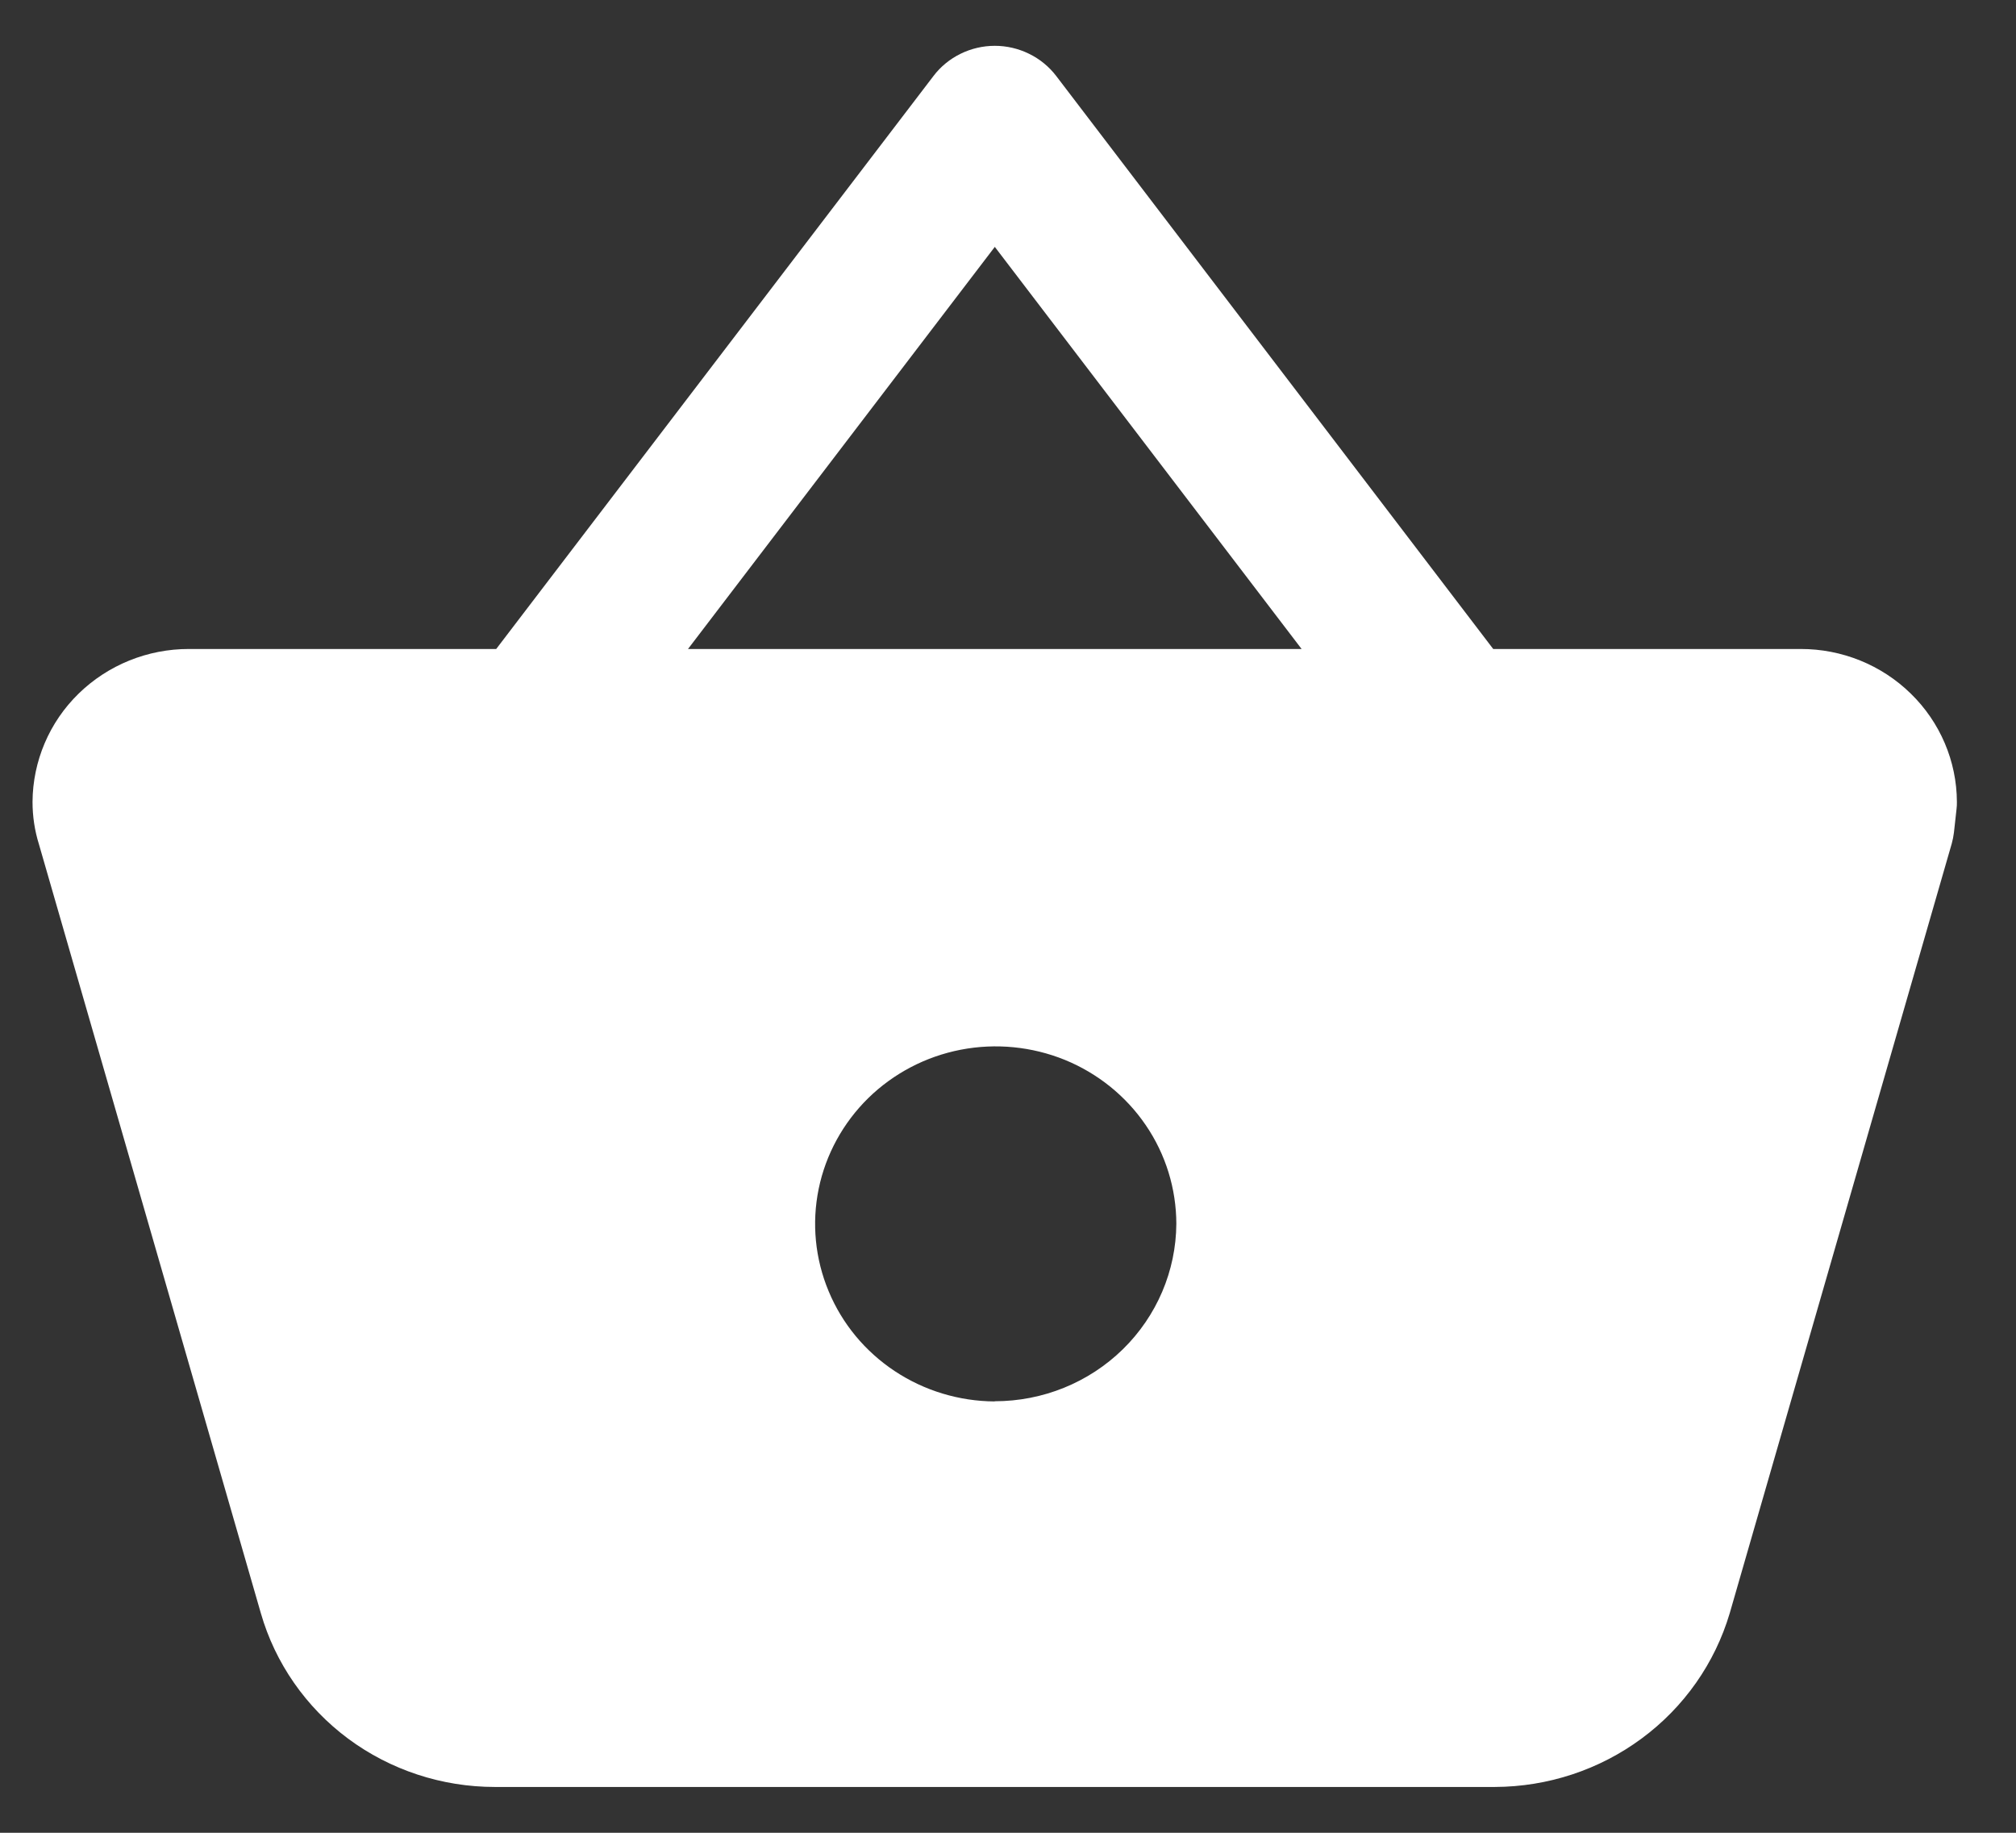
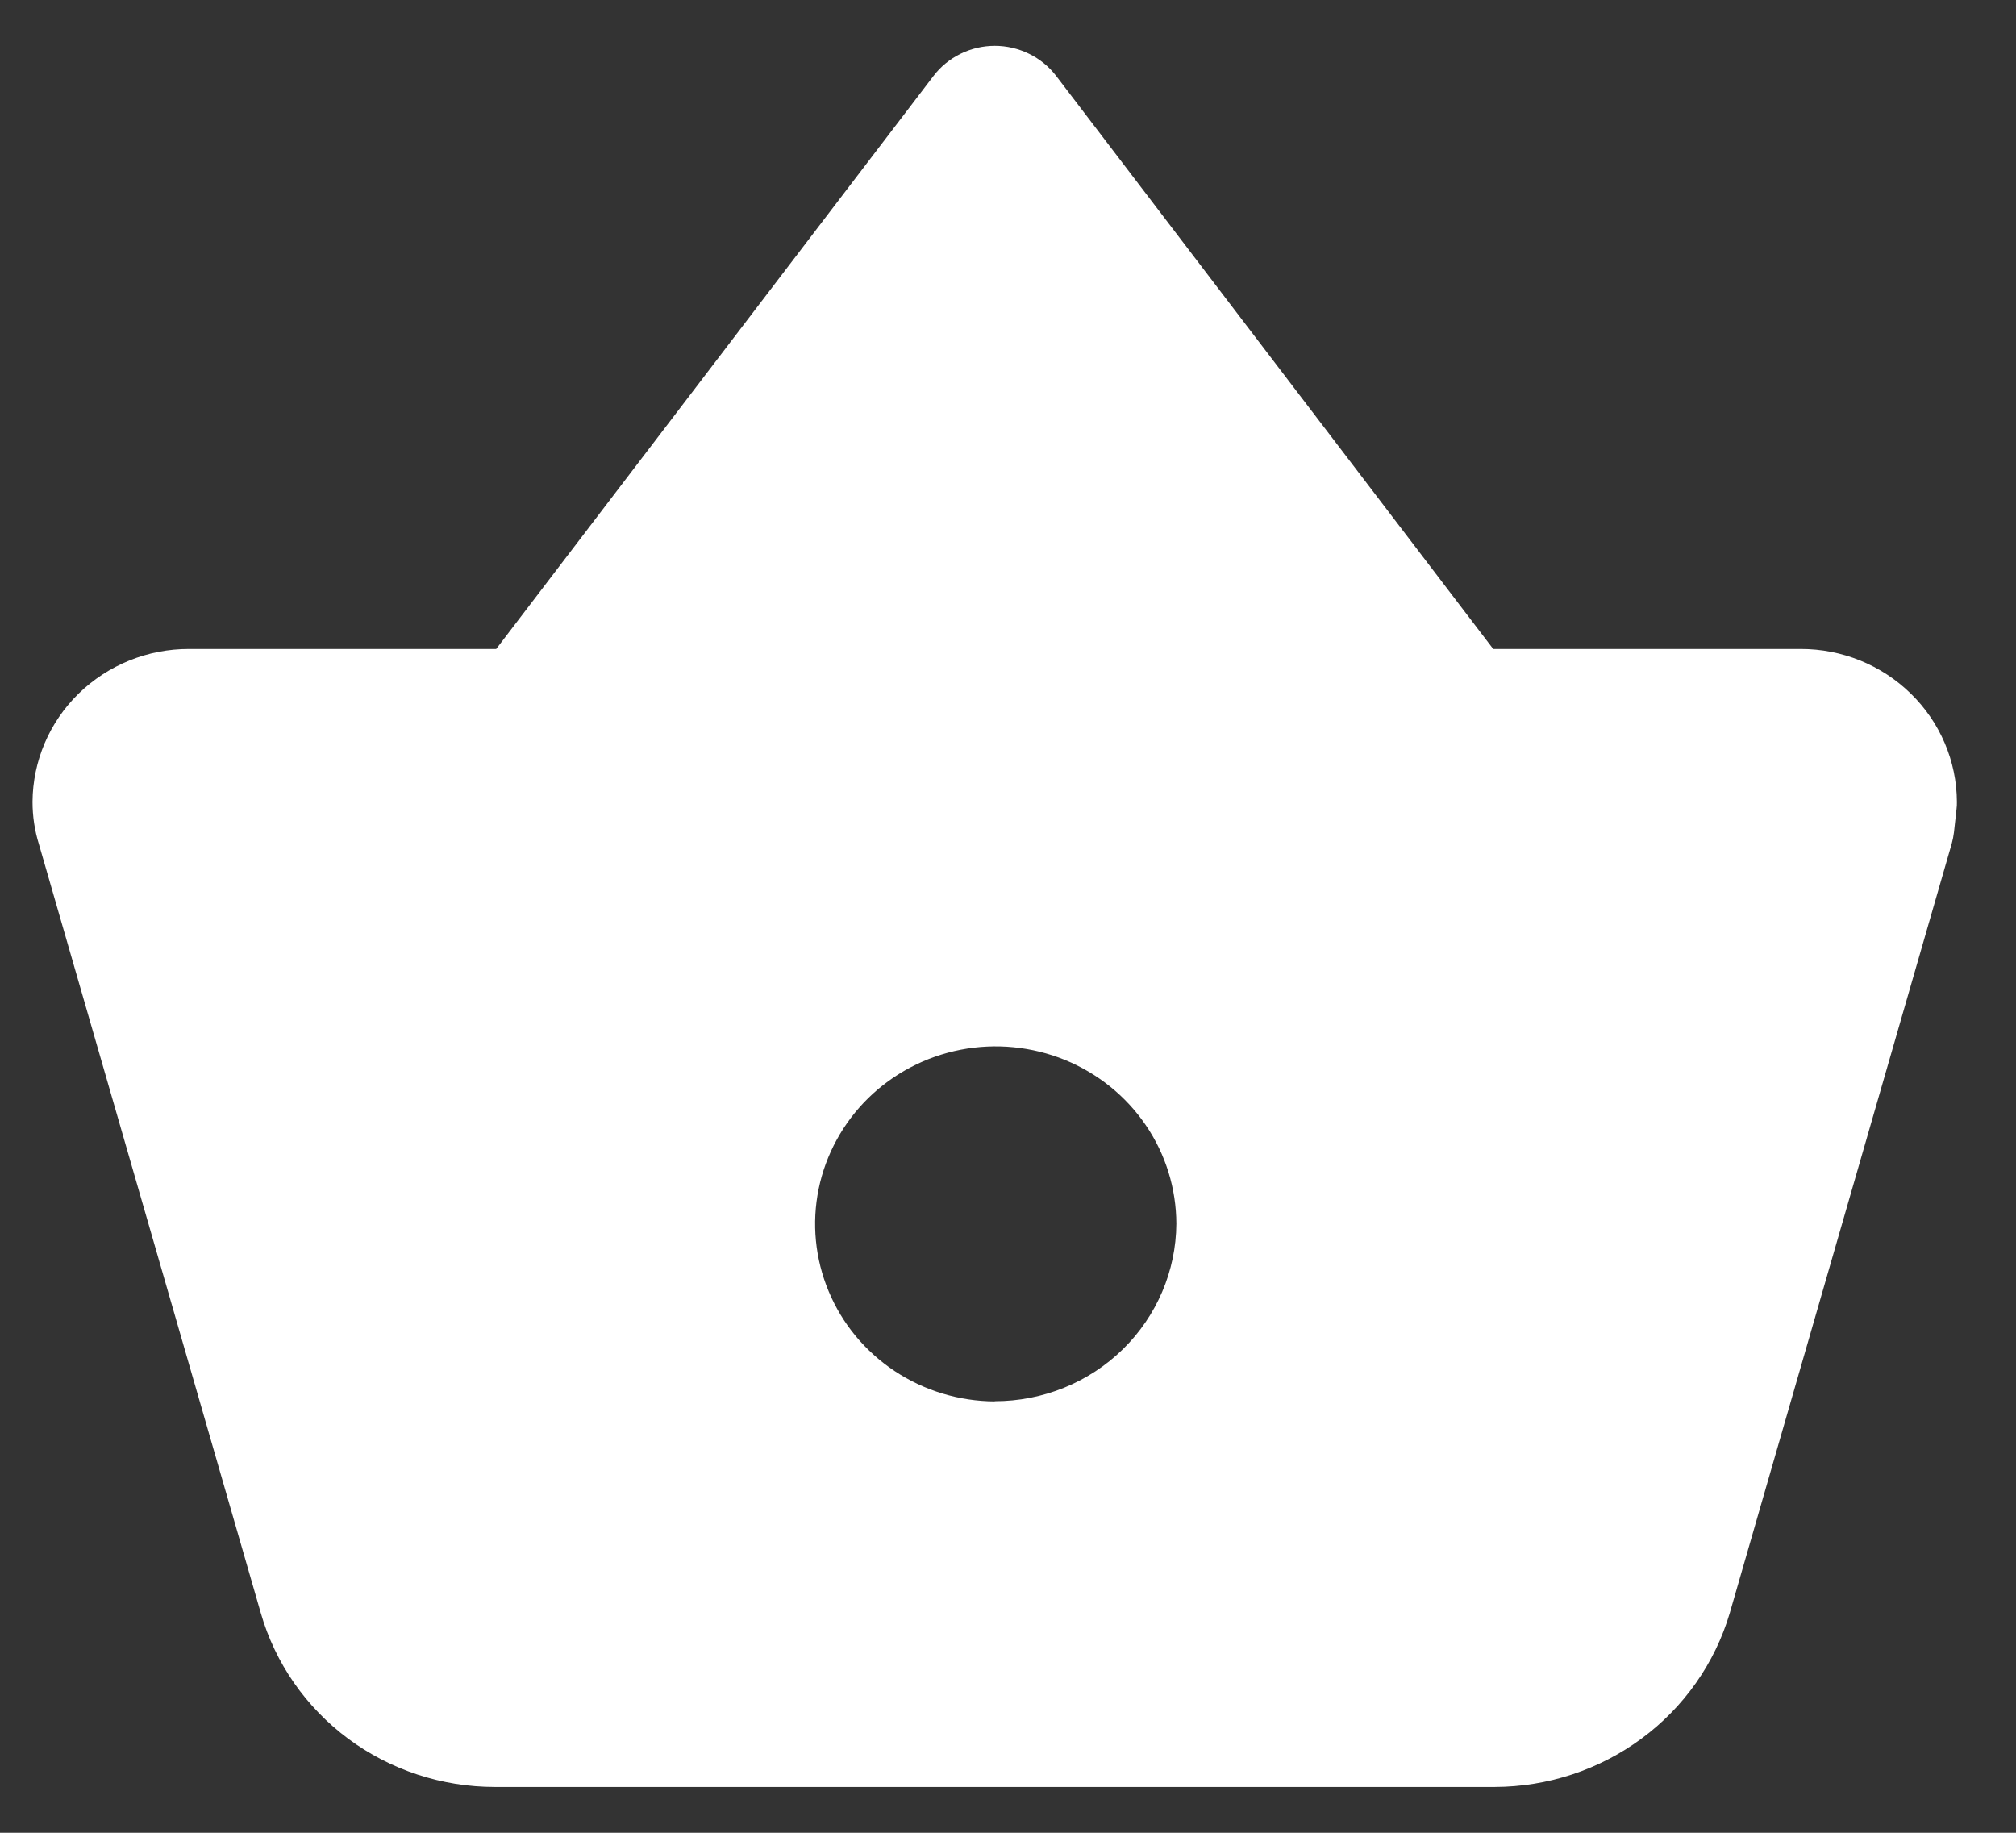
<svg xmlns="http://www.w3.org/2000/svg" width="22" height="20" viewBox="0 0 22 20" fill="none">
  <rect x="0" y="0" width="22" height="20" fill="#333333" stroke="none" />
-   <path d="M19.649 7.082H16.295L11.526 0.829C11.448 0.727 11.347 0.644 11.23 0.587C11.114 0.53 10.986 0.5 10.856 0.5C10.726 0.5 10.598 0.53 10.482 0.587C10.366 0.644 10.264 0.727 10.187 0.829L5.415 7.082H2.063C1.612 7.081 1.179 7.256 0.858 7.569C0.538 7.881 0.358 8.306 0.355 8.749C0.355 8.907 0.378 9.063 0.425 9.213L2.846 17.602C3.003 18.149 3.338 18.63 3.799 18.973C4.26 19.315 4.822 19.5 5.4 19.5H16.313C16.891 19.498 17.453 19.313 17.915 18.971C18.377 18.63 18.714 18.15 18.876 17.604L21.299 9.205C21.31 9.165 21.318 9.124 21.323 9.083L21.351 8.829C21.354 8.803 21.356 8.776 21.355 8.749C21.353 8.306 21.172 7.881 20.852 7.569C20.532 7.256 20.1 7.081 19.649 7.082ZM10.856 2.694L14.204 7.082H7.508L10.856 2.694ZM10.856 15.293C10.467 15.291 10.087 15.176 9.764 14.962C9.441 14.748 9.19 14.445 9.043 14.091C8.895 13.737 8.857 13.348 8.934 12.973C9.011 12.598 9.2 12.253 9.475 11.983C9.751 11.713 10.102 11.529 10.484 11.455C10.866 11.381 11.261 11.42 11.621 11.566C11.98 11.713 12.288 11.961 12.504 12.279C12.721 12.597 12.836 12.971 12.837 13.354C12.834 13.868 12.624 14.361 12.253 14.724C11.881 15.088 11.379 15.291 10.855 15.291V15.293H10.856Z" fill="white" />
+   <path d="M19.649 7.082H16.295L11.526 0.829C11.448 0.727 11.347 0.644 11.23 0.587C11.114 0.53 10.986 0.5 10.856 0.5C10.726 0.5 10.598 0.53 10.482 0.587C10.366 0.644 10.264 0.727 10.187 0.829L5.415 7.082H2.063C1.612 7.081 1.179 7.256 0.858 7.569C0.538 7.881 0.358 8.306 0.355 8.749C0.355 8.907 0.378 9.063 0.425 9.213L2.846 17.602C3.003 18.149 3.338 18.63 3.799 18.973C4.26 19.315 4.822 19.5 5.4 19.5H16.313C16.891 19.498 17.453 19.313 17.915 18.971C18.377 18.63 18.714 18.15 18.876 17.604L21.299 9.205C21.31 9.165 21.318 9.124 21.323 9.083L21.351 8.829C21.354 8.803 21.356 8.776 21.355 8.749C21.353 8.306 21.172 7.881 20.852 7.569C20.532 7.256 20.1 7.081 19.649 7.082ZM10.856 2.694H7.508L10.856 2.694ZM10.856 15.293C10.467 15.291 10.087 15.176 9.764 14.962C9.441 14.748 9.19 14.445 9.043 14.091C8.895 13.737 8.857 13.348 8.934 12.973C9.011 12.598 9.2 12.253 9.475 11.983C9.751 11.713 10.102 11.529 10.484 11.455C10.866 11.381 11.261 11.42 11.621 11.566C11.98 11.713 12.288 11.961 12.504 12.279C12.721 12.597 12.836 12.971 12.837 13.354C12.834 13.868 12.624 14.361 12.253 14.724C11.881 15.088 11.379 15.291 10.855 15.291V15.293H10.856Z" fill="white" />
</svg>